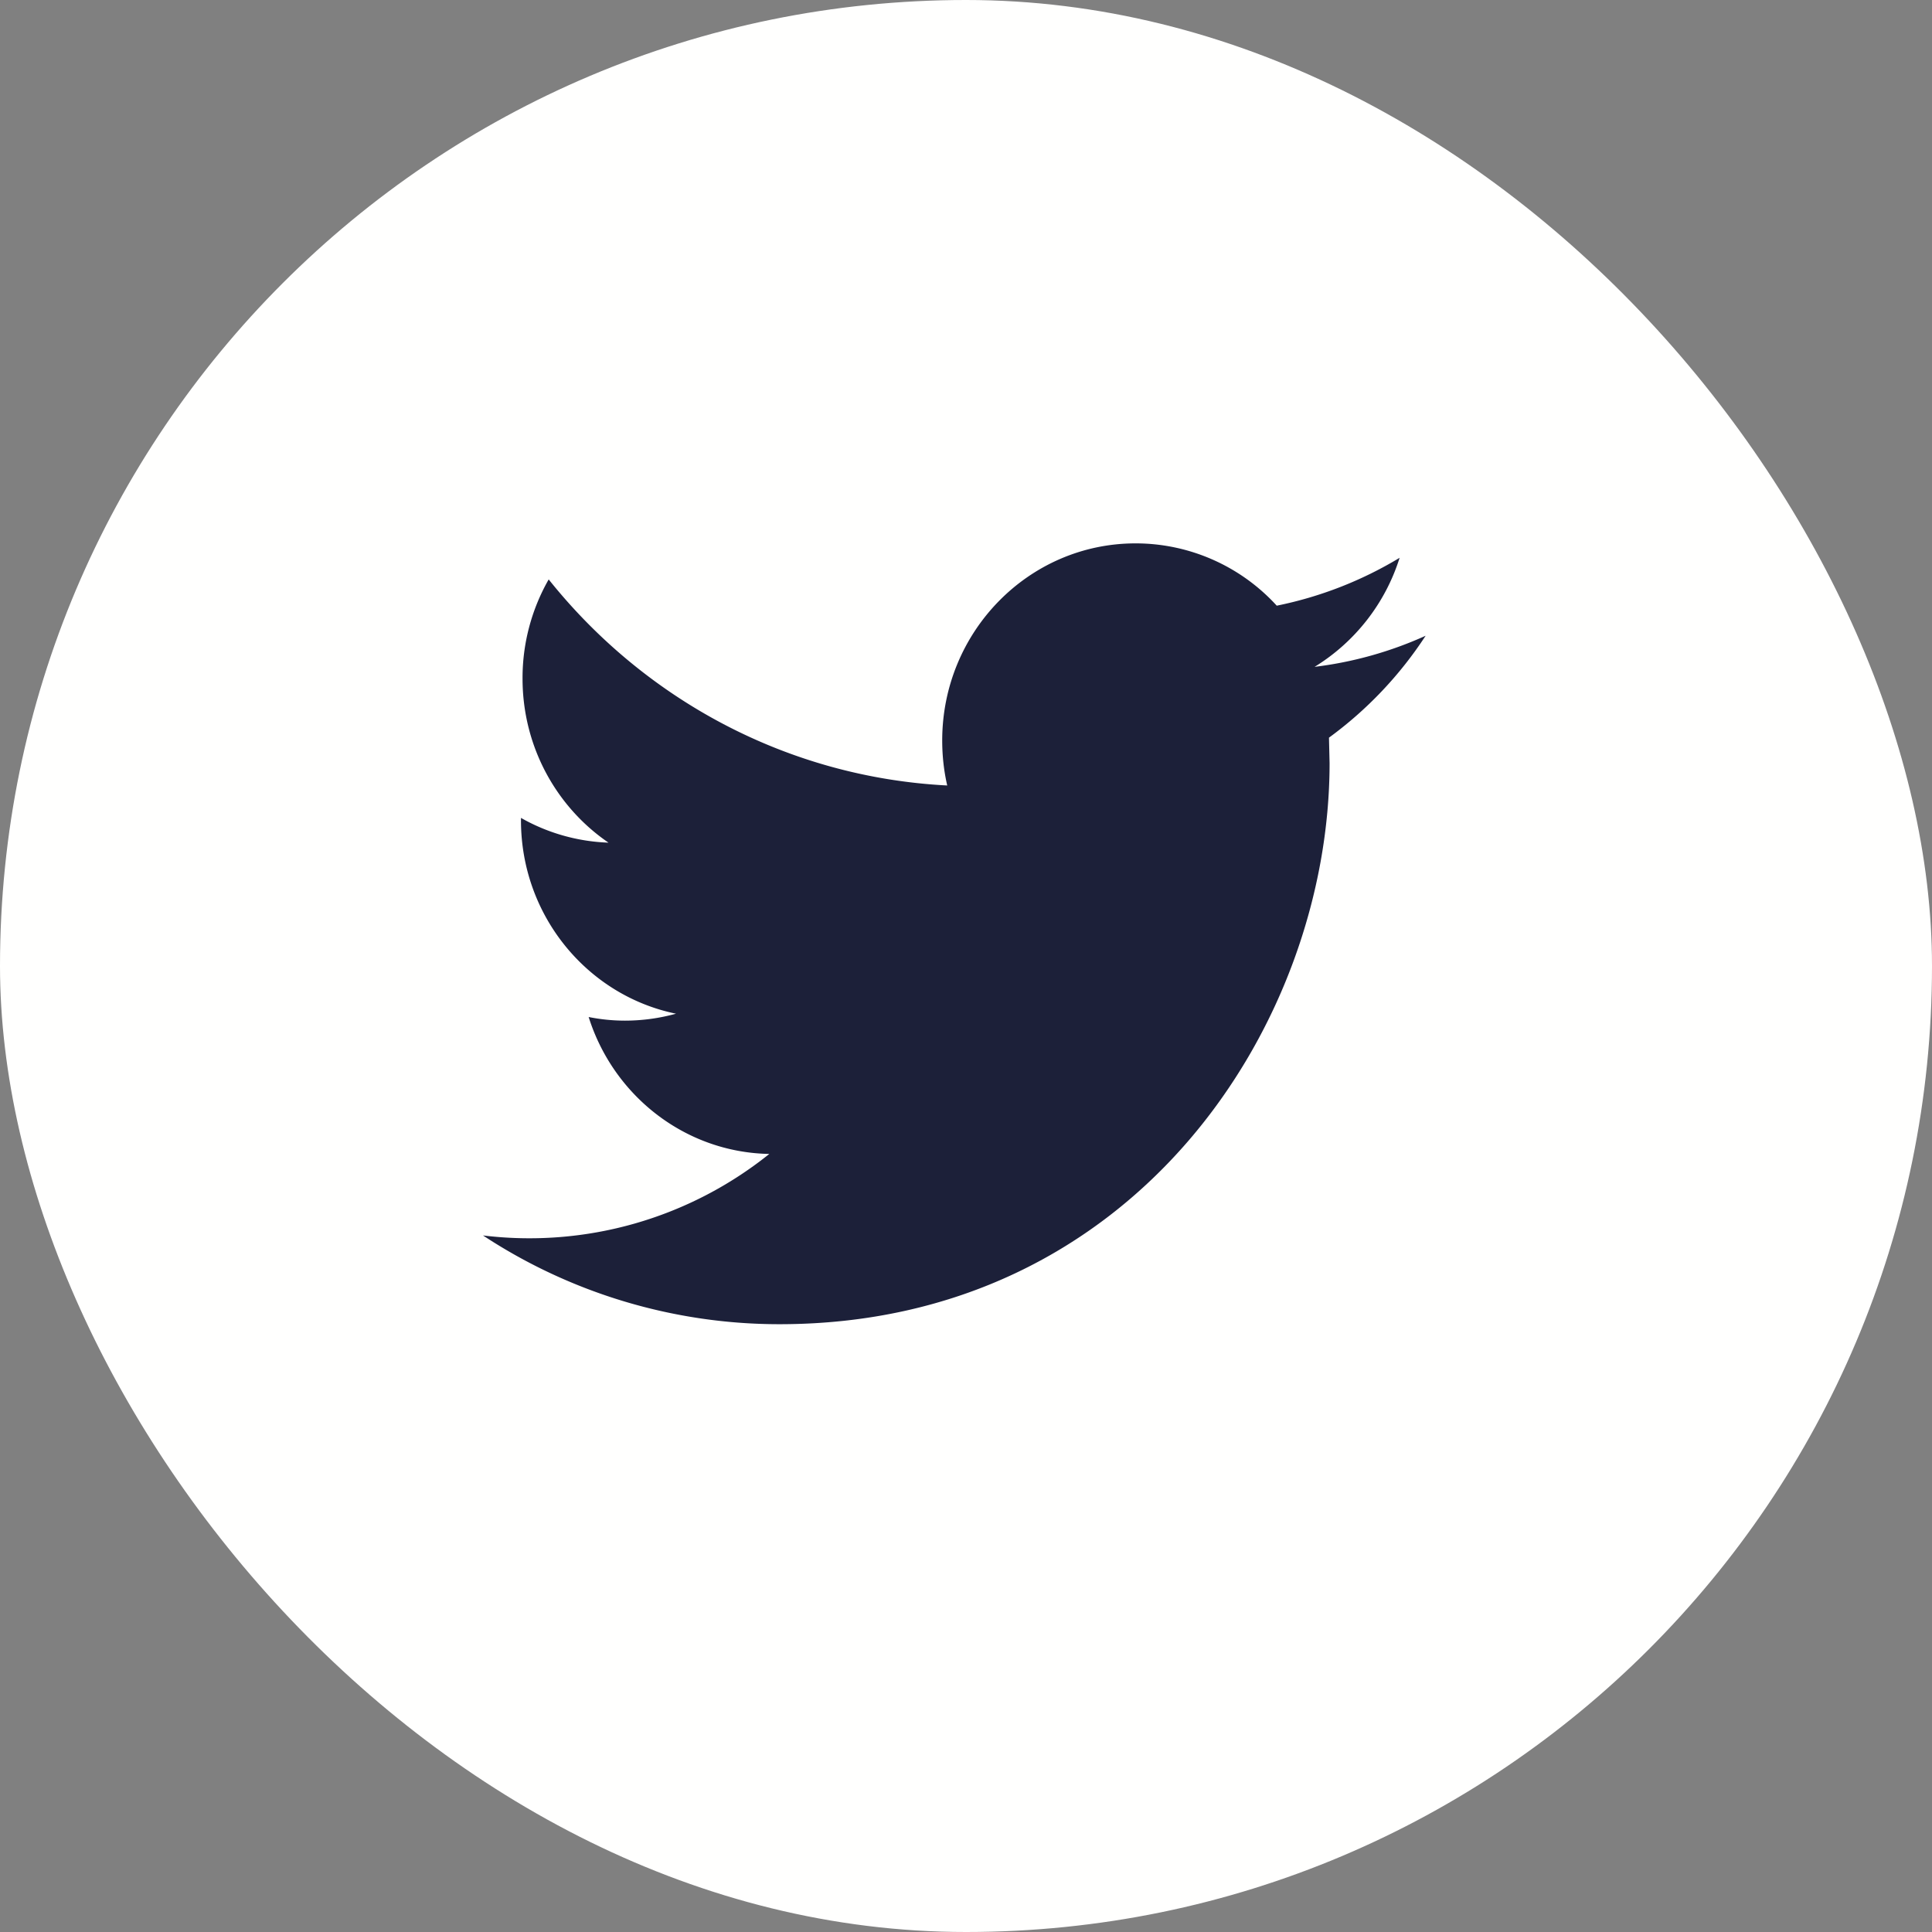
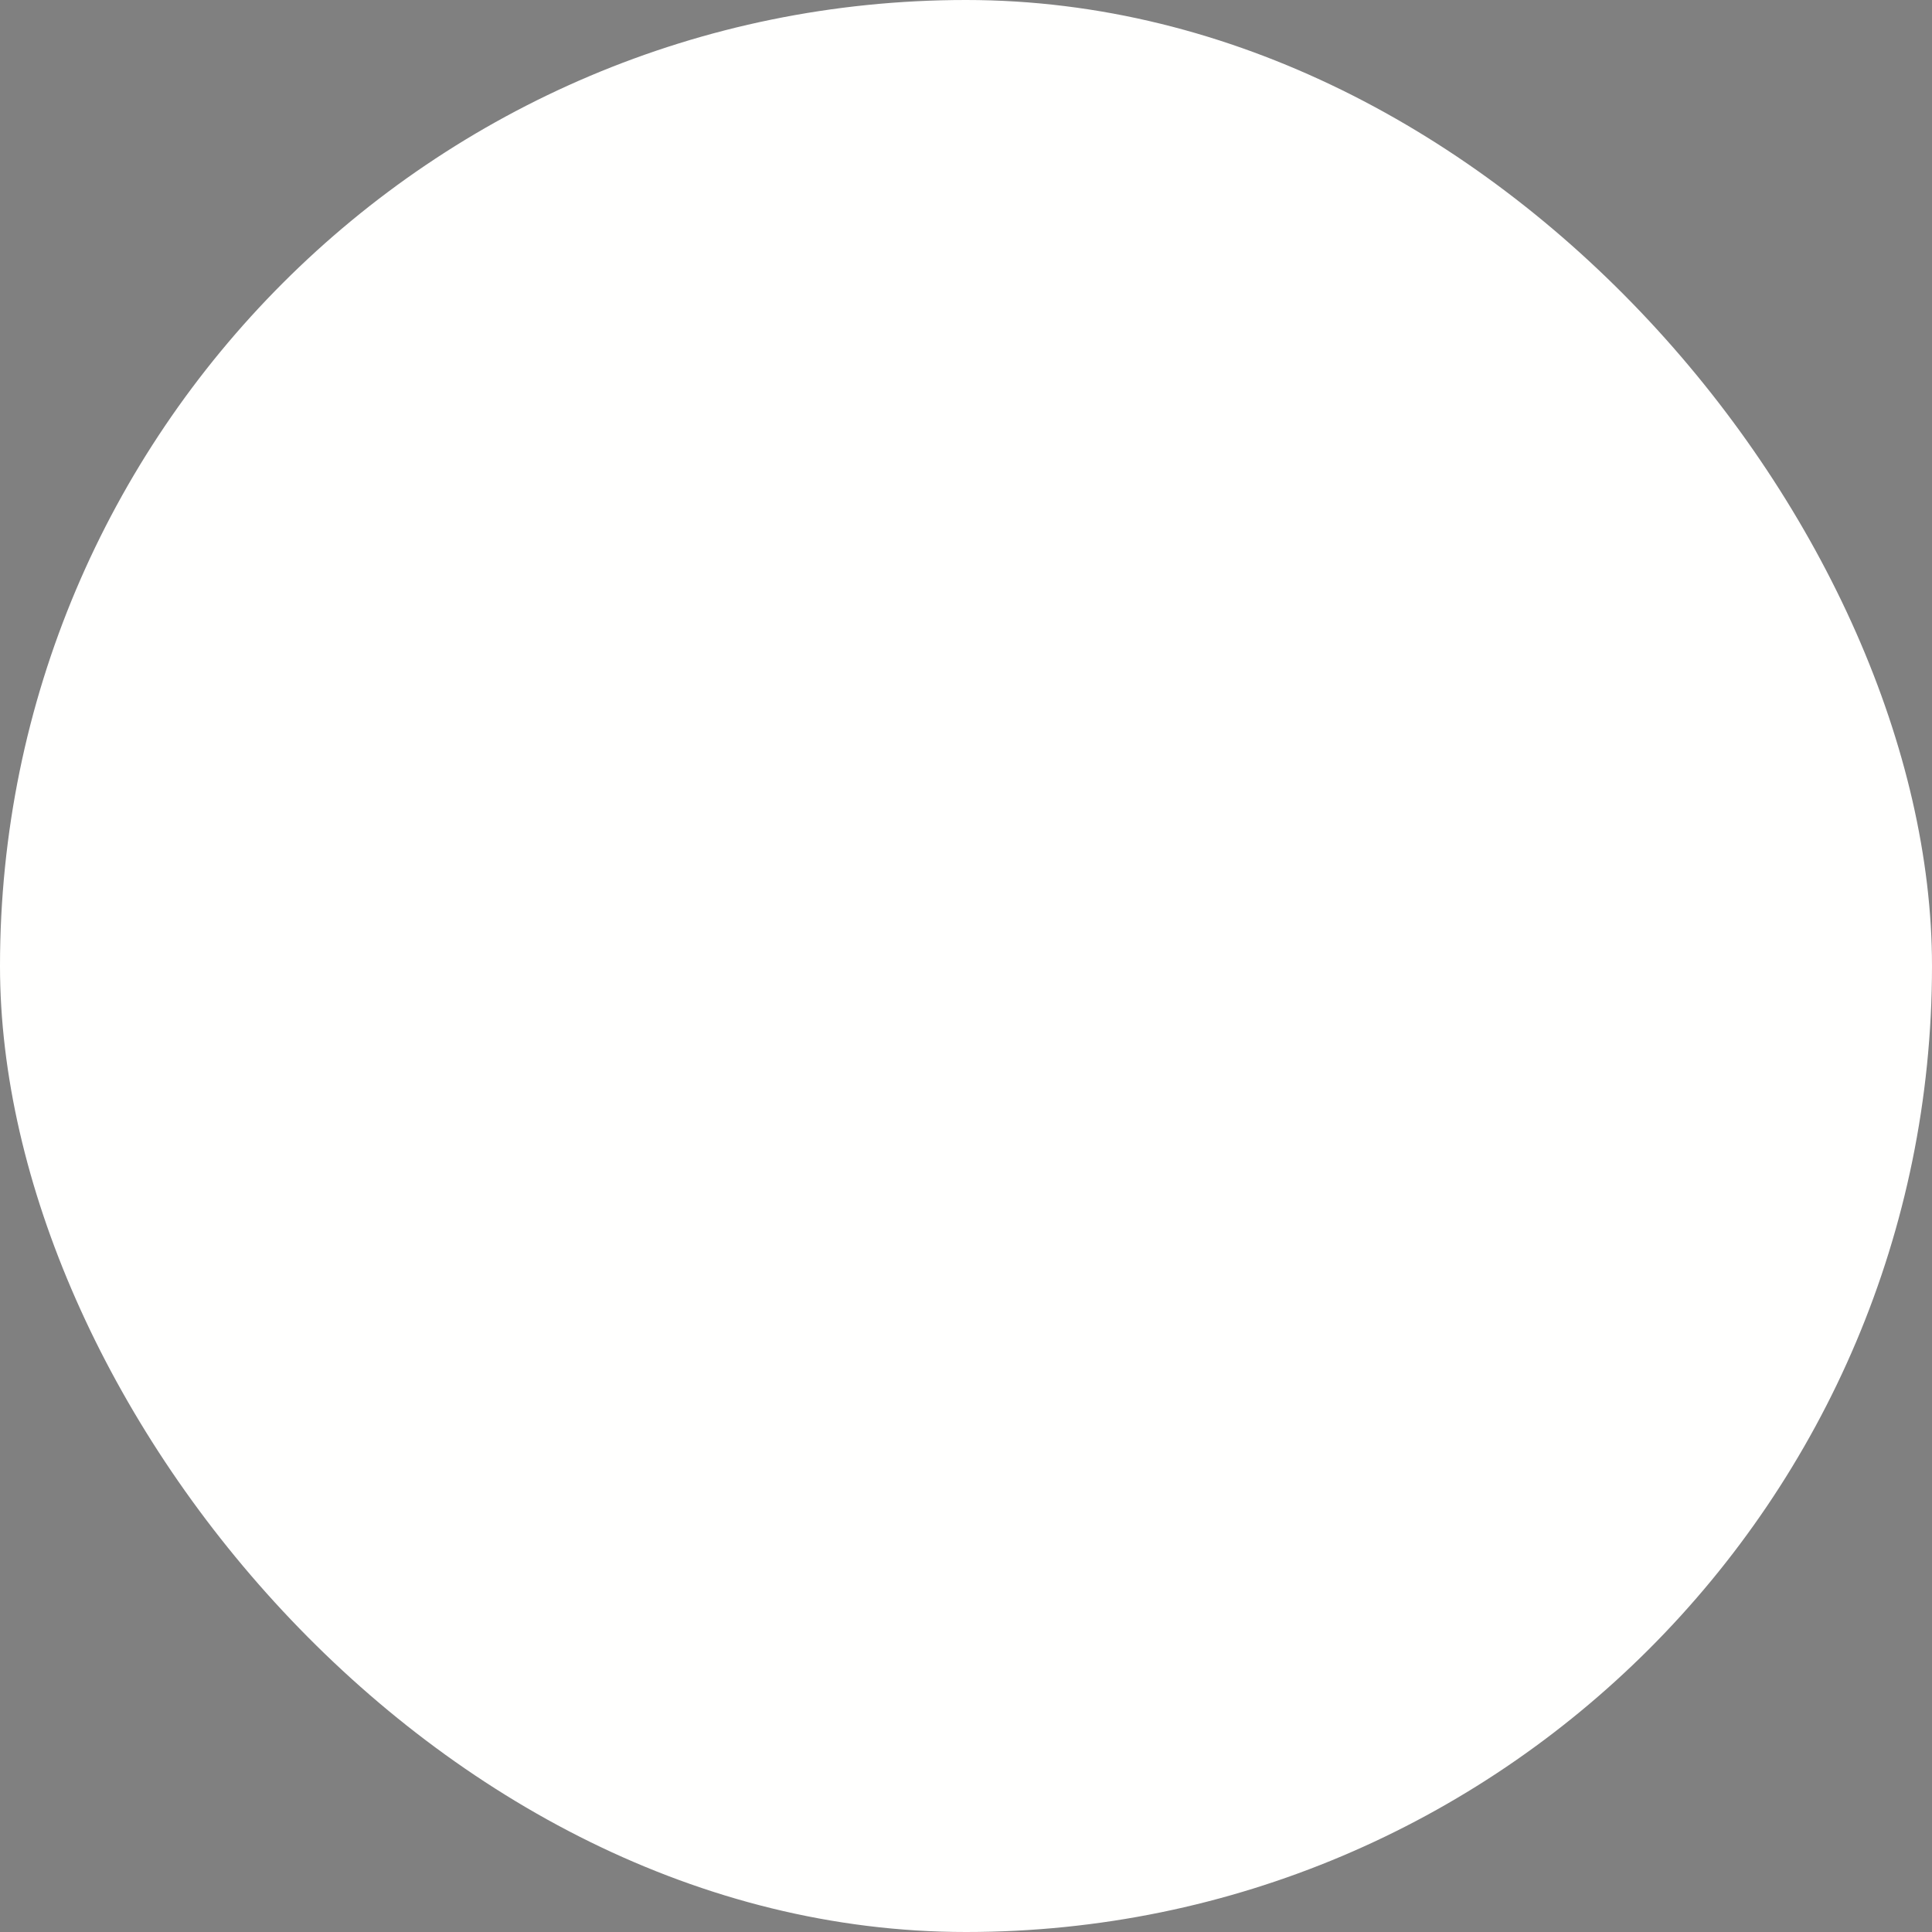
<svg xmlns="http://www.w3.org/2000/svg" width="32" height="32" viewBox="0 0 32 32">
  <rect x="0" y="0" width="32" height="32" fill="#808080" stroke="none" />
  <g fill="none" fill-rule="evenodd">
    <rect width="32" height="32" fill="#FFFFFE" rx="16" />
-     <path fill="#1C2039" d="M23.613 10.53a6.3 6.3 0 0 1-1.839.515 3.27 3.27 0 0 0 1.408-1.806 6.382 6.382 0 0 1-2.035.793A3.165 3.165 0 0 0 18.809 9c-1.769 0-3.203 1.463-3.203 3.265 0 .256.028.506.083.745-2.661-.137-5.022-1.437-6.601-3.413a3.29 3.29 0 0 0-.433 1.642c0 1.133.566 2.133 1.424 2.718a3.156 3.156 0 0 1-1.45-.41v.04c0 1.583 1.104 2.903 2.568 3.203a3.185 3.185 0 0 1-.844.115c-.207 0-.407-.021-.603-.06.408 1.297 1.59 2.242 2.992 2.268A6.348 6.348 0 0 1 8 20.463a8.927 8.927 0 0 0 4.91 1.47c5.891 0 9.112-4.976 9.112-9.293l-.01-.422a6.467 6.467 0 0 0 1.601-1.688z" />
  </g>
</svg>